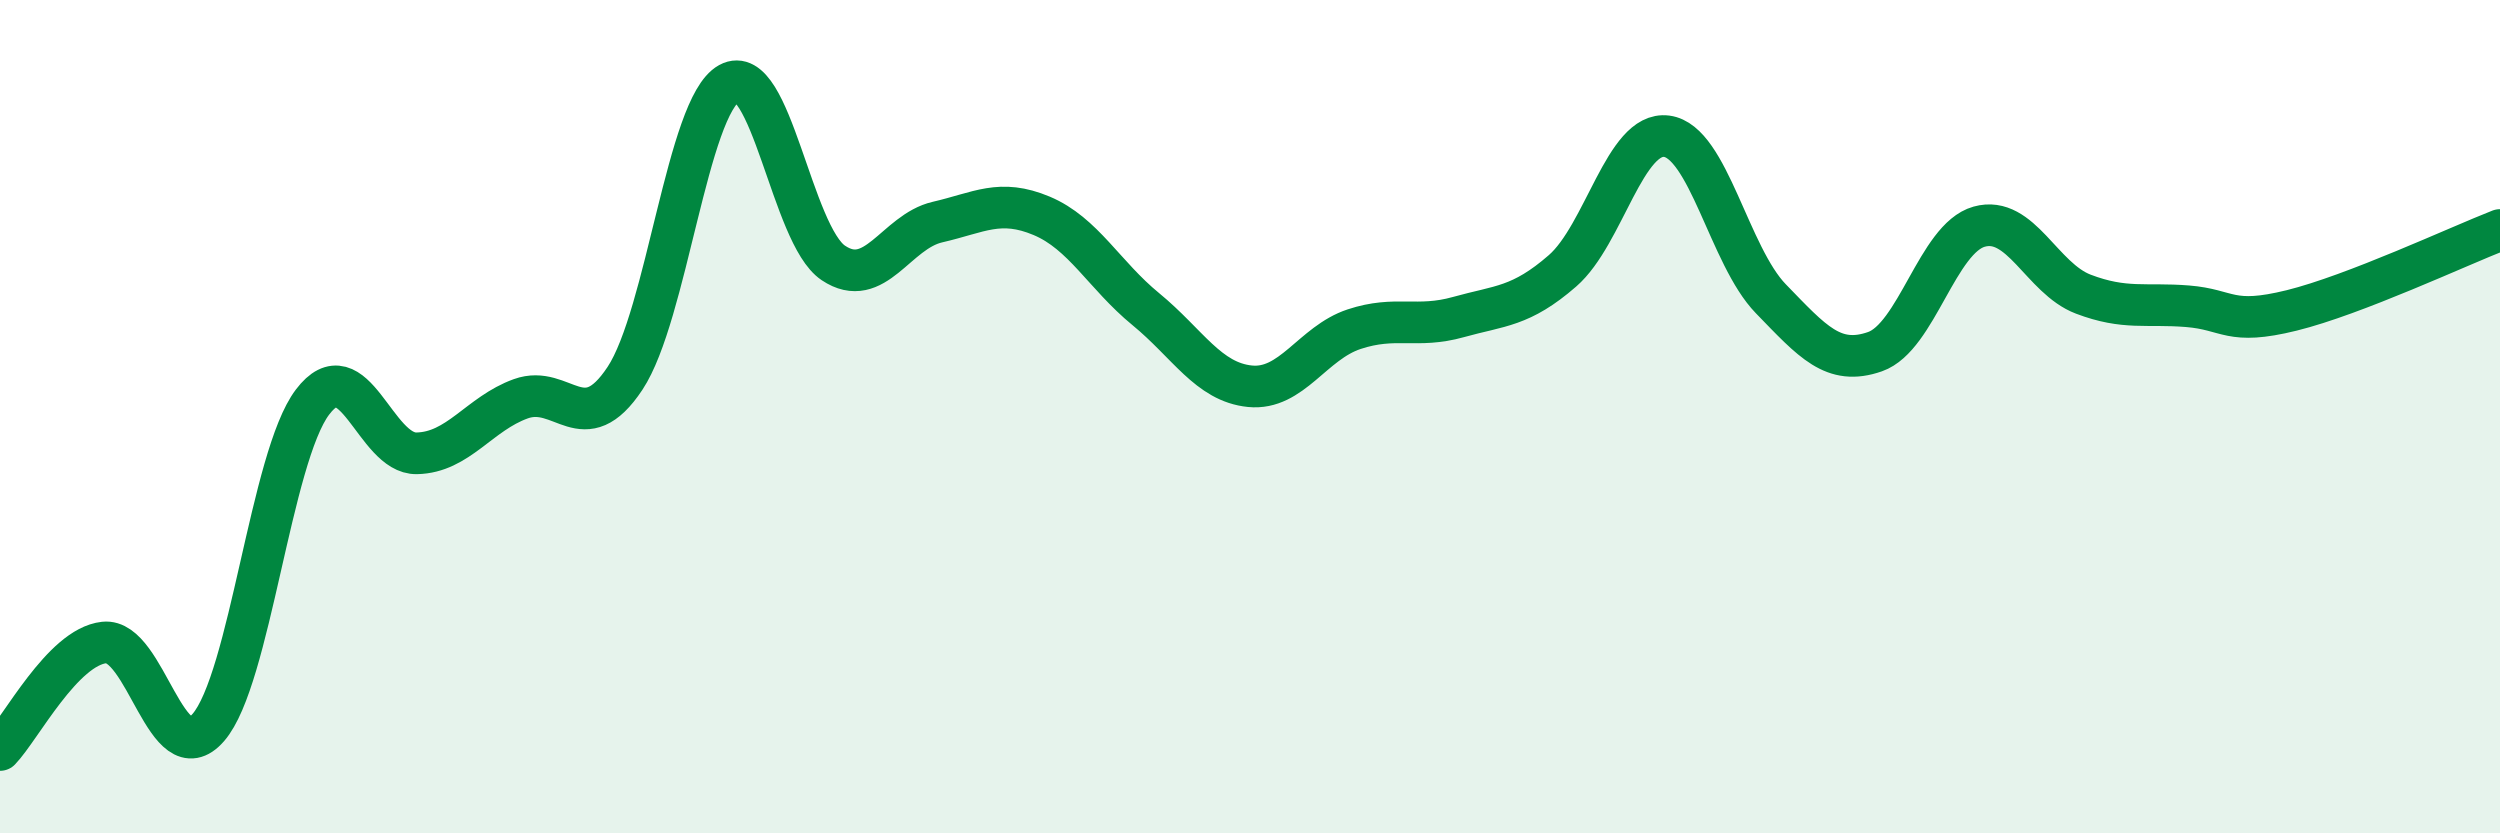
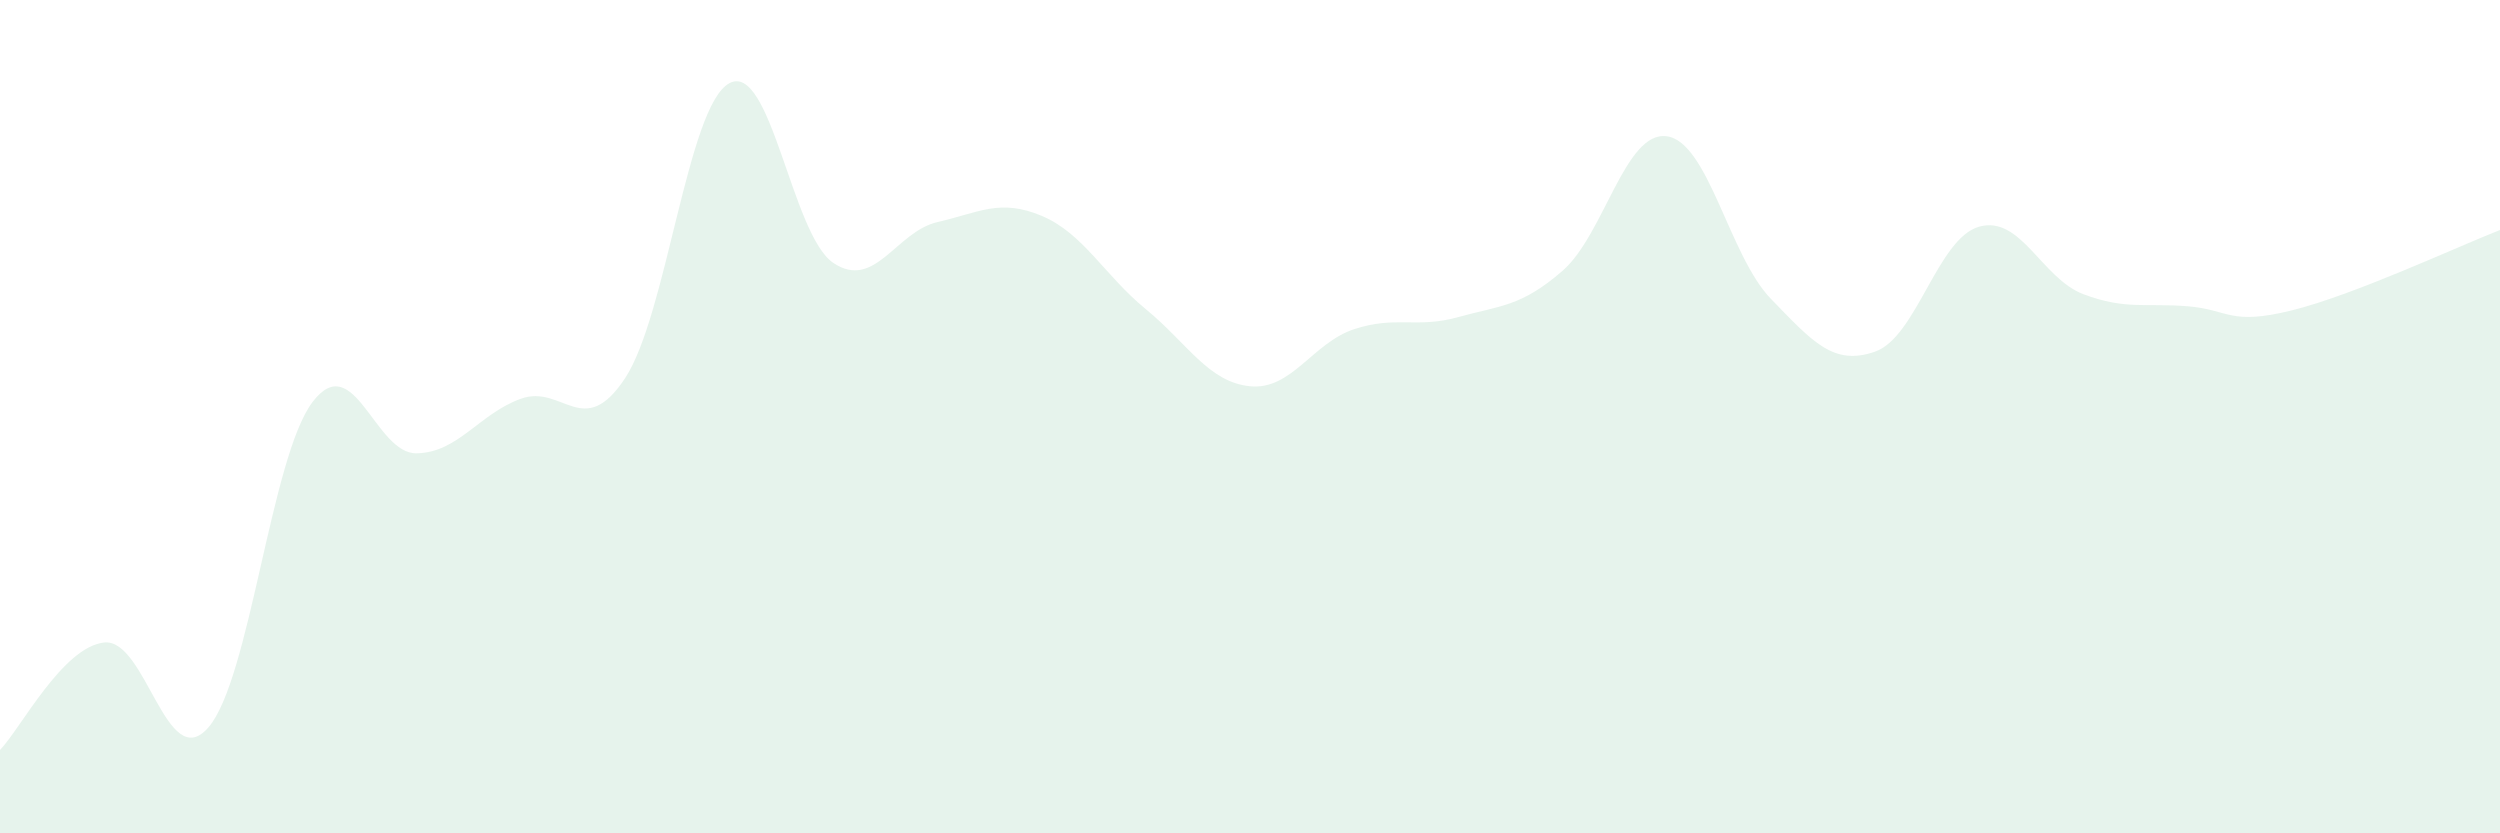
<svg xmlns="http://www.w3.org/2000/svg" width="60" height="20" viewBox="0 0 60 20">
  <path d="M 0,18 C 0.5,17.48 1.5,15.53 2.5,15.42 C 3.5,15.31 4,18.61 5,17.46 C 6,16.31 6.5,10.97 7.5,9.65 C 8.5,8.33 9,10.9 10,10.88 C 11,10.86 11.5,9.93 12.5,9.57 C 13.5,9.21 14,10.59 15,9.08 C 16,7.57 16.5,2.55 17.5,2 C 18.5,1.45 19,5.64 20,6.31 C 21,6.98 21.5,5.56 22.5,5.33 C 23.5,5.1 24,4.76 25,5.18 C 26,5.6 26.5,6.6 27.5,7.42 C 28.5,8.24 29,9.17 30,9.27 C 31,9.37 31.5,8.23 32.5,7.9 C 33.5,7.57 34,7.89 35,7.61 C 36,7.33 36.5,7.37 37.5,6.5 C 38.5,5.63 39,3.14 40,3.27 C 41,3.4 41.5,6.14 42.5,7.17 C 43.5,8.2 44,8.79 45,8.44 C 46,8.09 46.5,5.72 47.5,5.44 C 48.5,5.16 49,6.68 50,7.06 C 51,7.44 51.5,7.27 52.5,7.35 C 53.5,7.43 53.5,7.82 55,7.45 C 56.5,7.08 59,5.91 60,5.52L60 20L0 20Z" fill="#008740" opacity="0.1" stroke-linecap="round" stroke-linejoin="round" />
-   <path d="M 0,18 C 0.5,17.48 1.5,15.53 2.5,15.42 C 3.5,15.31 4,18.61 5,17.46 C 6,16.31 6.5,10.97 7.5,9.65 C 8.5,8.33 9,10.9 10,10.88 C 11,10.86 11.5,9.93 12.5,9.57 C 13.5,9.21 14,10.59 15,9.08 C 16,7.57 16.5,2.55 17.5,2 C 18.5,1.45 19,5.64 20,6.31 C 21,6.98 21.5,5.56 22.5,5.33 C 23.5,5.1 24,4.76 25,5.18 C 26,5.6 26.5,6.6 27.5,7.42 C 28.5,8.24 29,9.17 30,9.27 C 31,9.37 31.5,8.23 32.5,7.9 C 33.5,7.57 34,7.89 35,7.61 C 36,7.33 36.5,7.37 37.5,6.5 C 38.5,5.63 39,3.14 40,3.27 C 41,3.4 41.5,6.14 42.5,7.17 C 43.5,8.2 44,8.79 45,8.44 C 46,8.09 46.5,5.72 47.5,5.44 C 48.5,5.16 49,6.68 50,7.06 C 51,7.44 51.5,7.27 52.5,7.35 C 53.5,7.43 53.5,7.82 55,7.45 C 56.5,7.08 59,5.91 60,5.52" stroke="#008740" stroke-width="1" fill="none" stroke-linecap="round" stroke-linejoin="round" />
</svg>